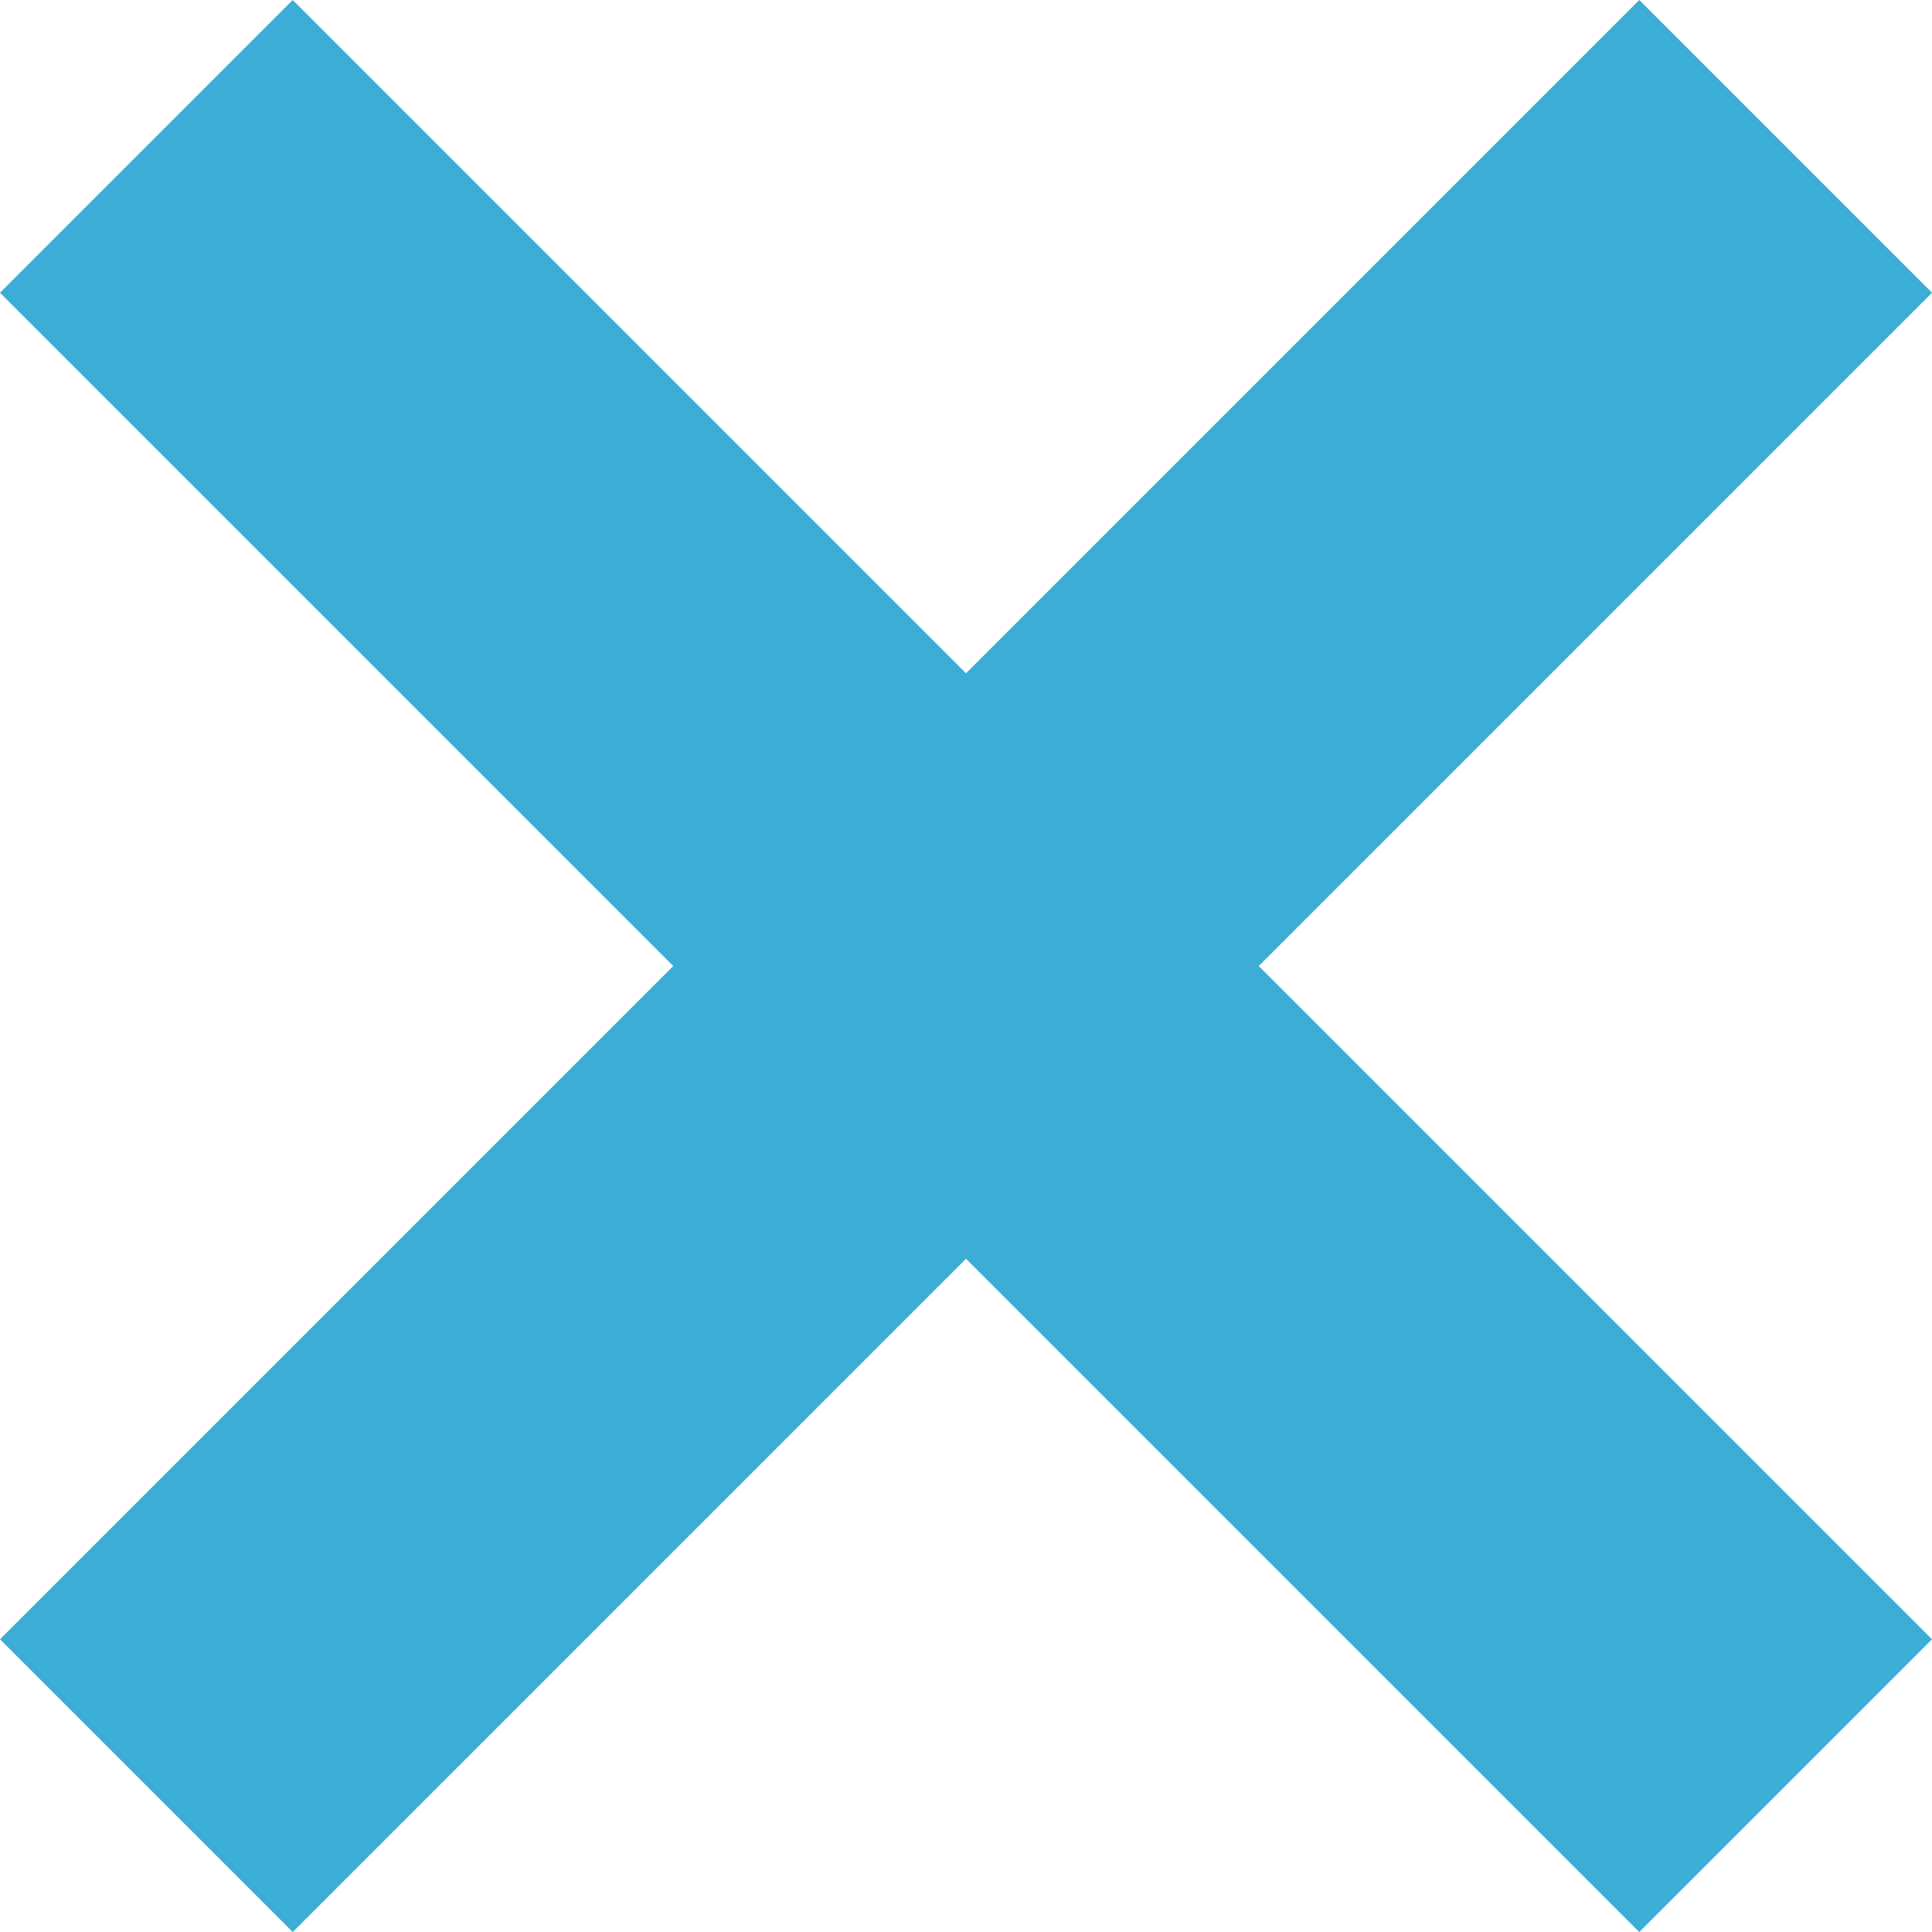
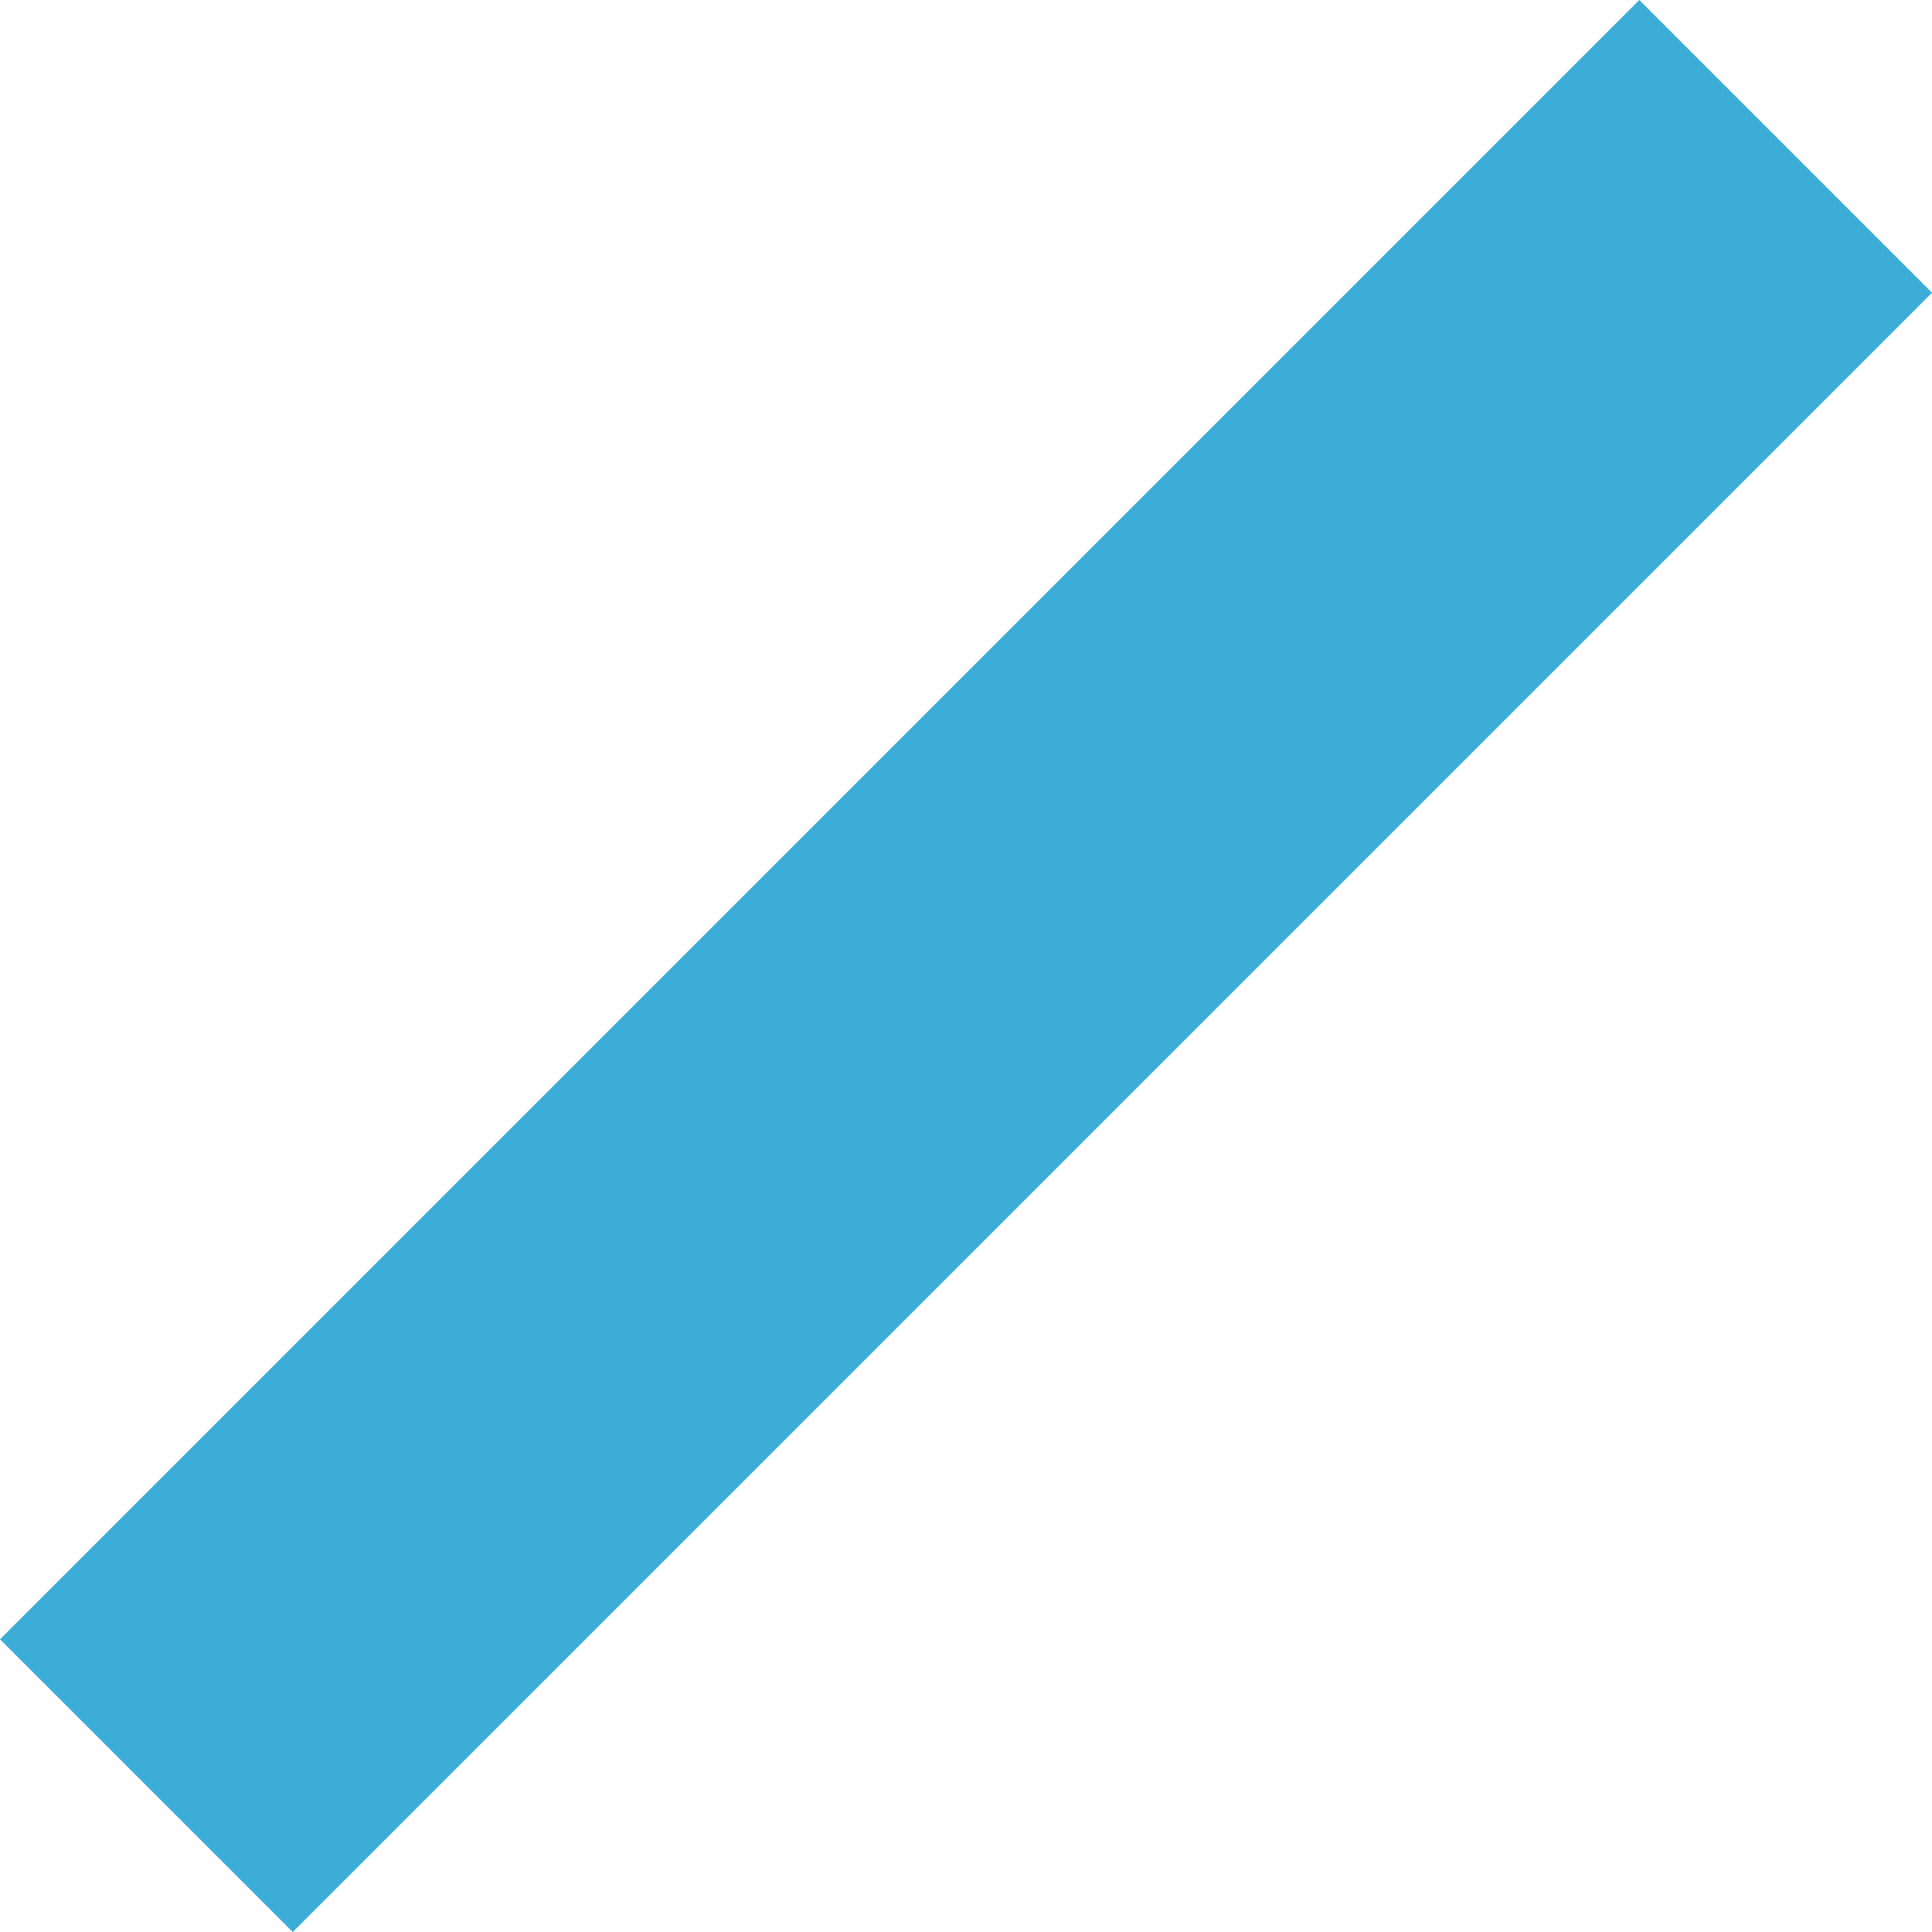
<svg xmlns="http://www.w3.org/2000/svg" width="23.334" height="23.335" viewBox="0 0 23.334 23.335">
  <g id="close" transform="translate(-1408.333 -34.833)">
-     <rect id="Rectangle_31" data-name="Rectangle 31" width="28" height="5" transform="translate(1411.868 34.833) rotate(45)" fill="#3cadd6" />
    <rect id="Rectangle_34" data-name="Rectangle 34" width="28" height="5" transform="translate(1408.333 54.632) rotate(-45)" fill="#3cadd6" />
  </g>
</svg>